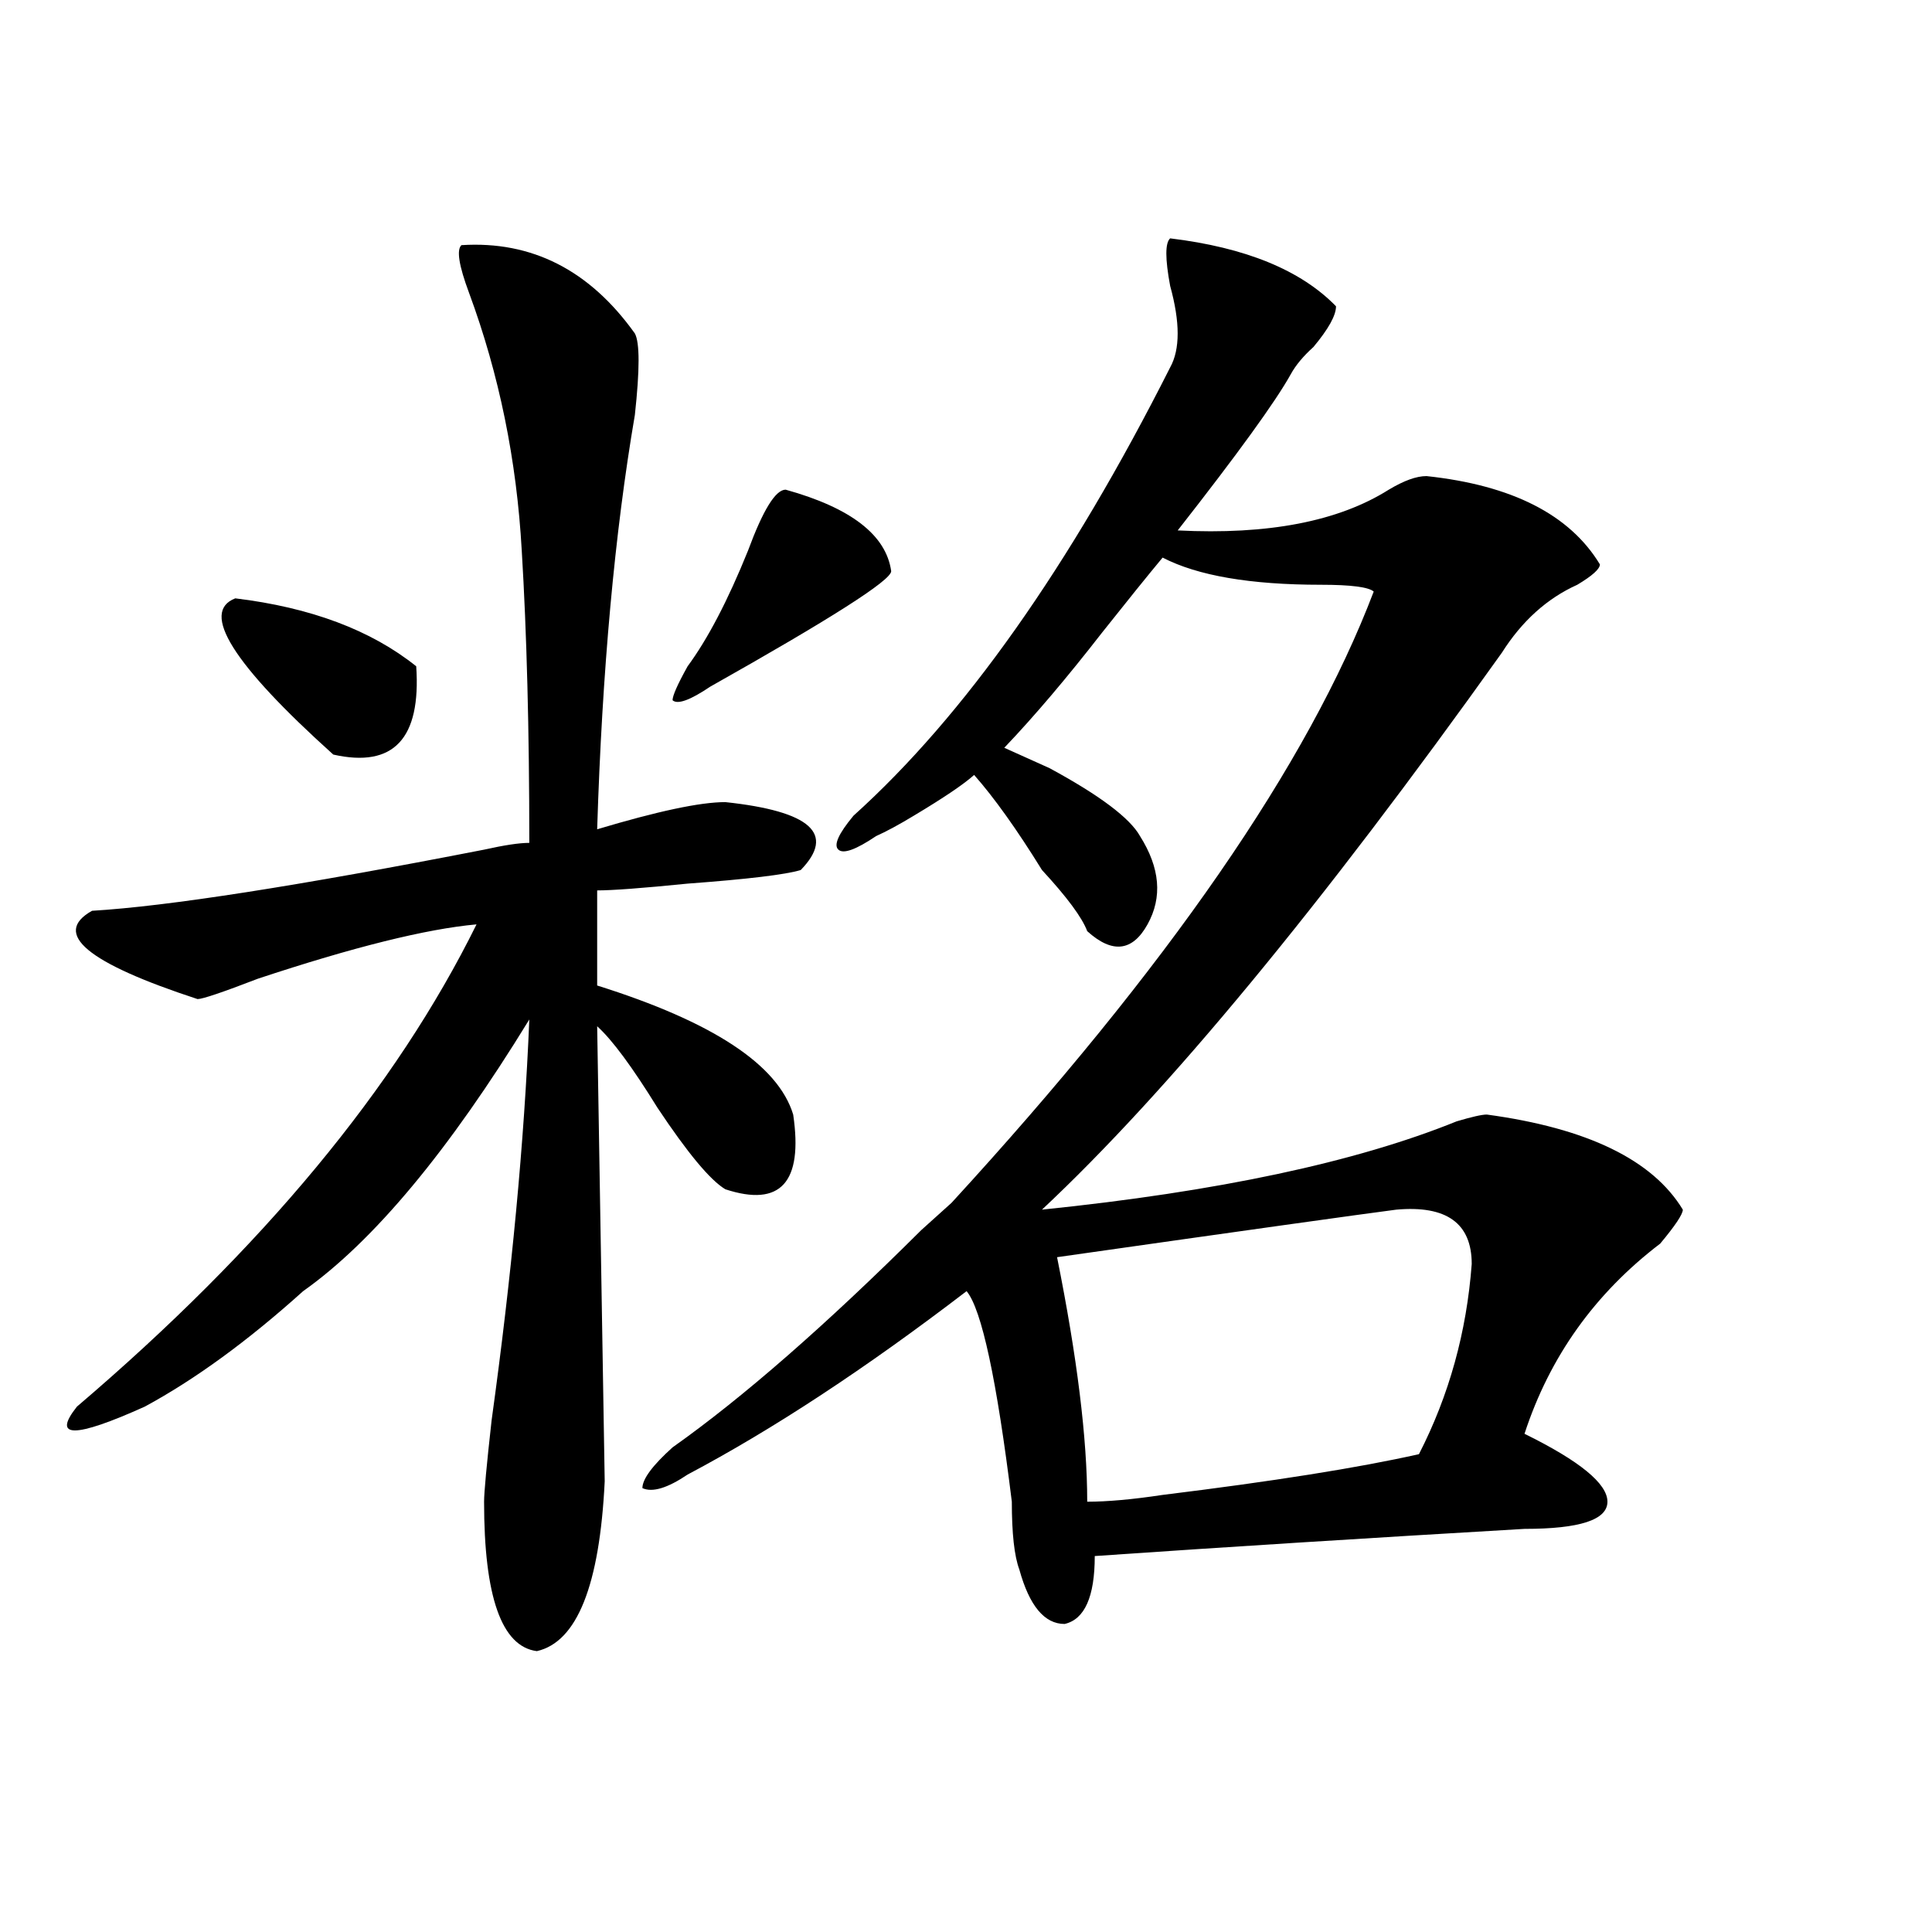
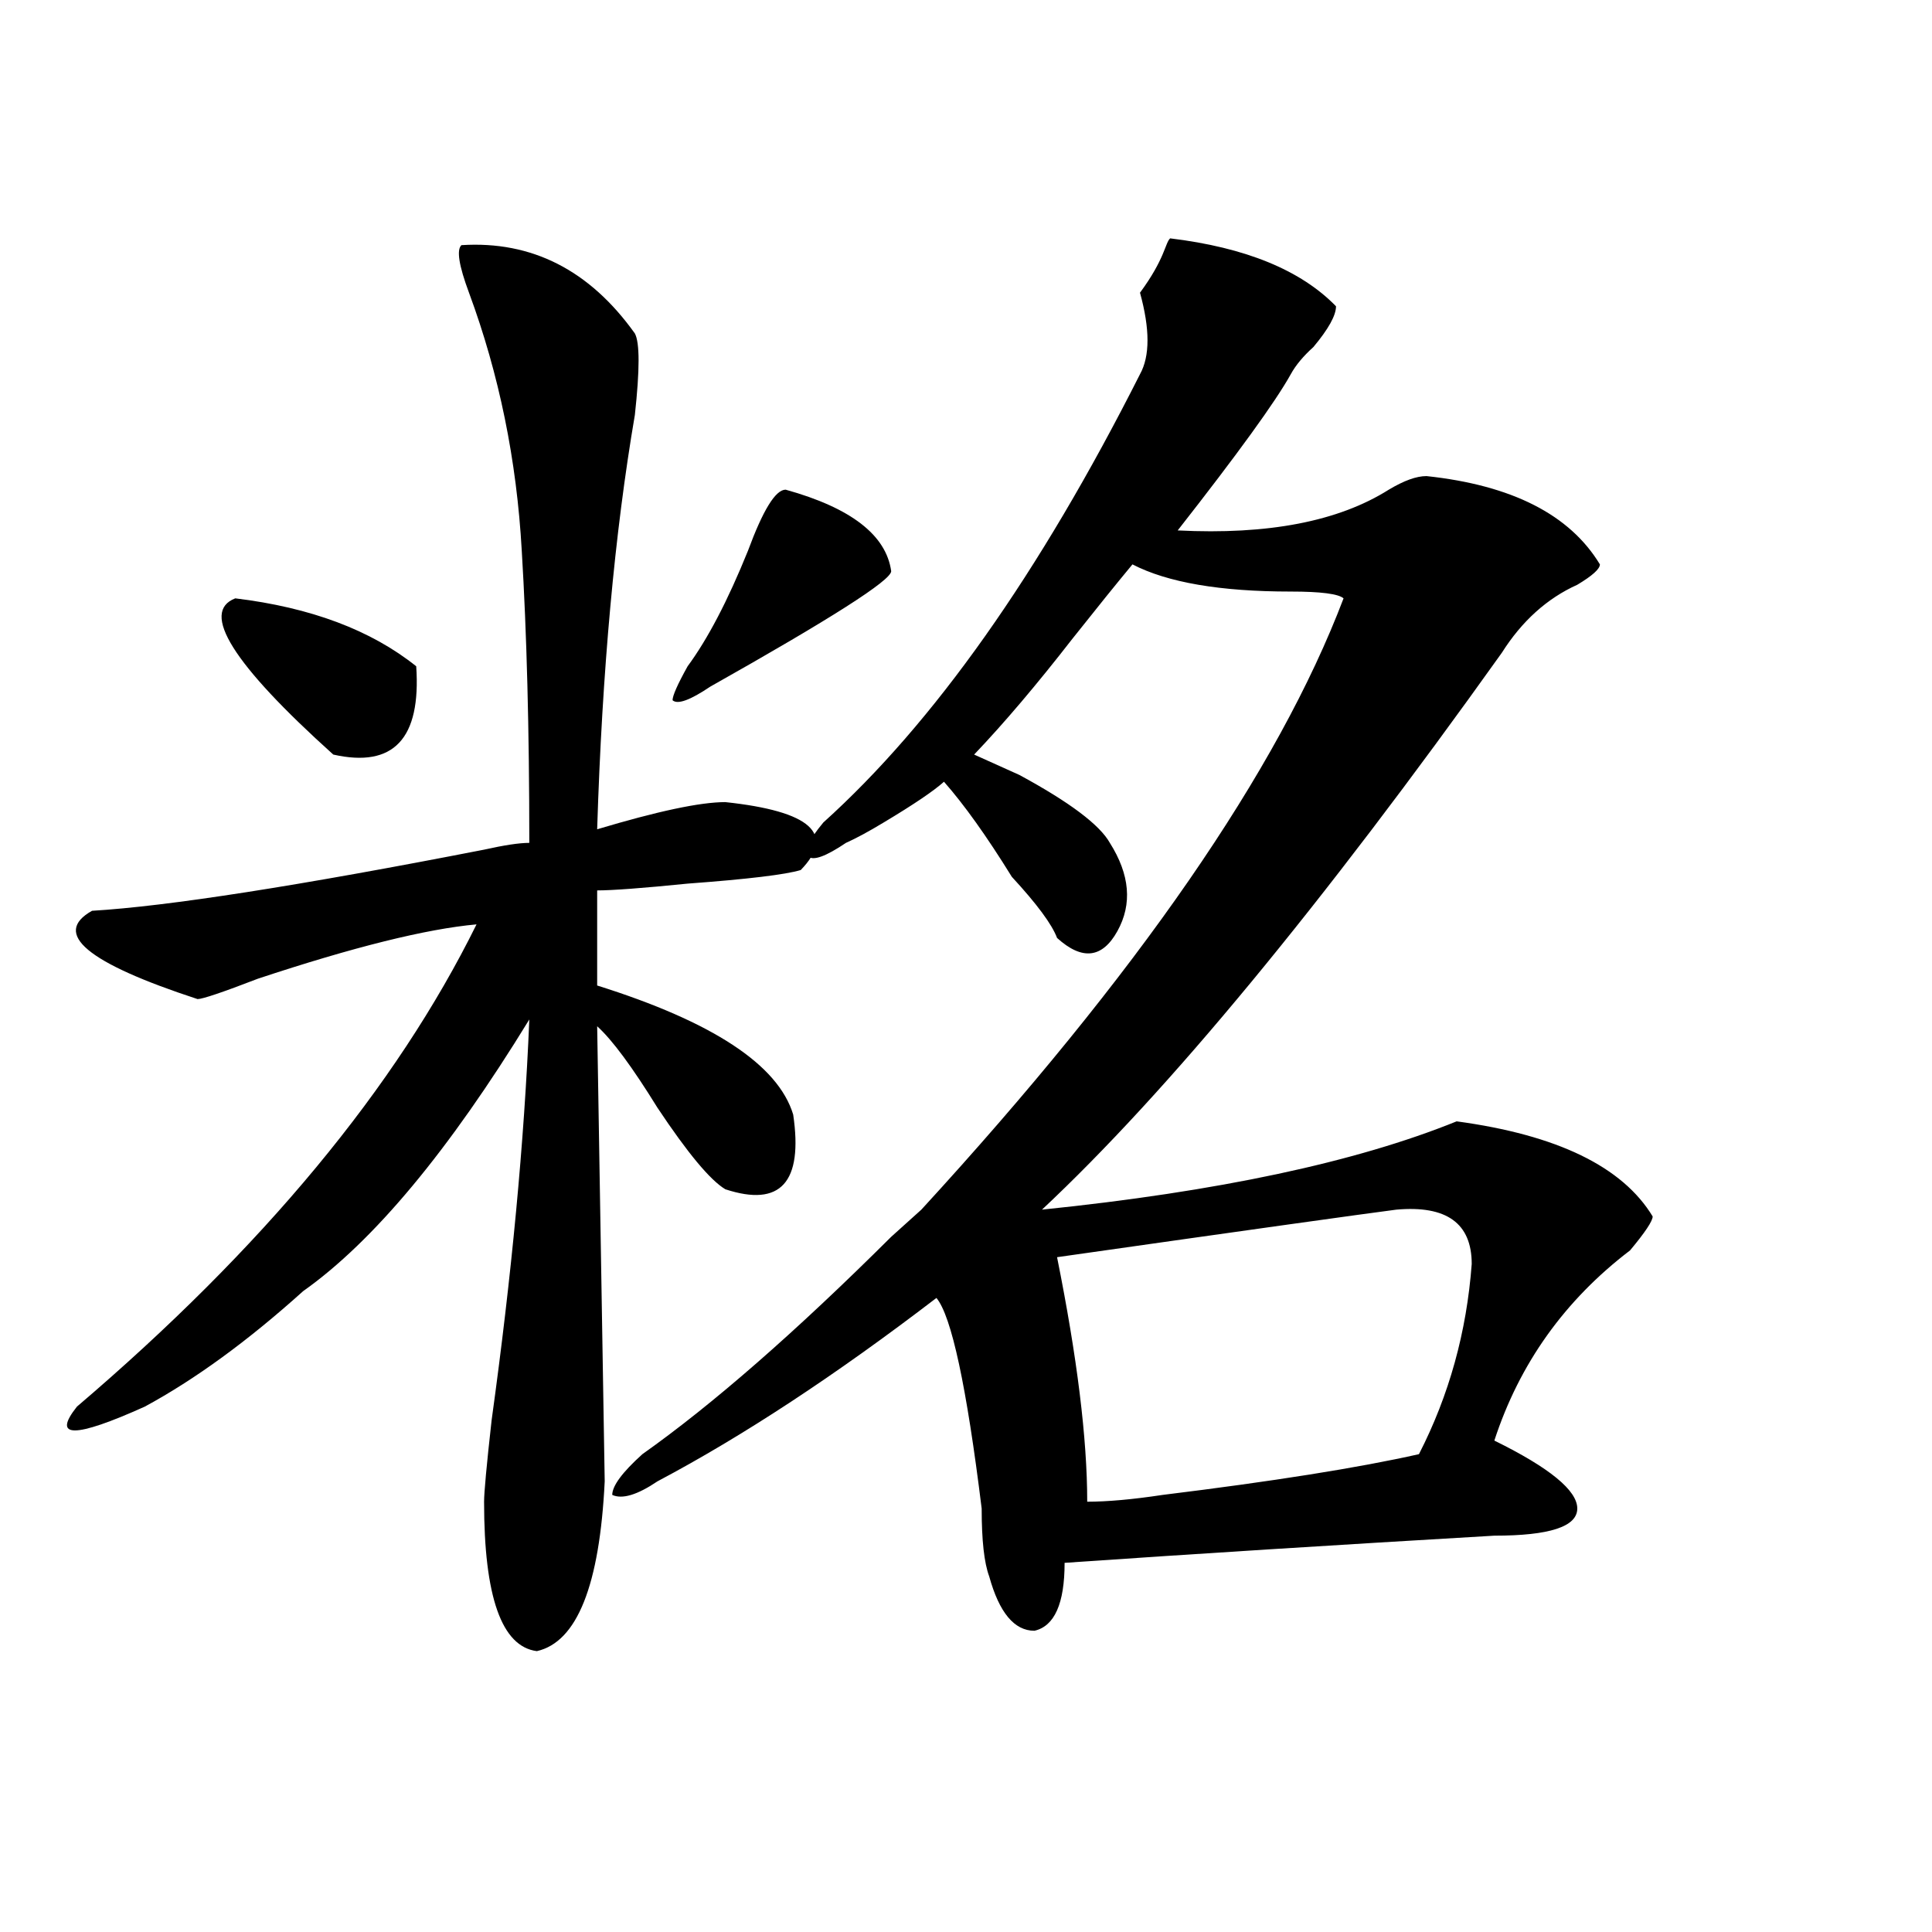
<svg xmlns="http://www.w3.org/2000/svg" version="1.1" id="图层_1" x="0px" y="0px" width="1000px" height="1000px" viewBox="0 0 1000 1000" enable-background="new 0 0 1000 1000" xml:space="preserve">
-   <path d="M238.848,126.891c36.401-2.308,66.34,12.909,89.754,45.703c2.561,4.724,2.561,18.786,0,42.188  c-10.427,60.974-16.951,132.44-19.512,214.453c31.219-9.339,53.291-14.063,66.34-14.063c44.206,4.724,57.193,16.425,39.023,35.156  c-7.805,2.362-27.316,4.724-58.535,7.031c-23.414,2.362-39.023,3.516-46.828,3.516v49.219  c59.815,18.786,93.656,41.034,101.461,66.797c5.183,35.156-6.524,48.065-35.121,38.672c-7.805-4.669-19.512-18.731-35.121-42.188  c-13.049-21.094-23.414-35.156-31.219-42.188l3.902,235.547c-2.622,53.888-14.329,83.166-35.121,87.891  c-18.231-2.362-27.316-28.125-27.316-77.344c0-4.669,1.28-18.731,3.902-42.188c10.365-74.981,16.89-144.141,19.512-207.422  c-41.646,68.005-80.669,114.862-117.07,140.625C128.24,694.114,100.924,714,74.949,728.063c-36.463,16.425-48.17,16.425-35.121,0  c96.217-82.013,165.179-165.234,206.824-249.609c-26.036,2.362-63.779,11.755-113.168,28.125  c-18.231,7.031-28.658,10.547-31.219,10.547c-57.255-18.731-75.486-33.948-54.633-45.703  c39.023-2.308,106.644-12.854,202.922-31.641c10.365-2.308,18.17-3.516,23.414-3.516c0-58.558-1.342-108.984-3.902-151.172  c-2.622-46.856-11.707-91.406-27.316-133.594C237.506,137.438,236.226,129.252,238.848,126.891z M121.777,309.703  c39.023,4.724,70.242,16.425,93.656,35.156c2.561,37.519-11.707,52.734-42.926,45.703  C120.436,343.706,103.546,316.734,121.777,309.703z M605.668,123.375c39.023,4.724,67.62,16.424,85.852,35.156  c0,4.724-3.902,11.755-11.707,21.094c-5.244,4.724-9.146,9.394-11.707,14.063c-7.805,14.063-27.316,41.034-58.535,80.859  c46.828,2.362,83.229-4.669,109.266-21.094c7.805-4.669,14.268-7.031,19.512-7.031c44.206,4.724,74.145,19.94,89.754,45.703  c0,2.362-3.902,5.878-11.707,10.547c-15.609,7.031-28.658,18.786-39.023,35.156C683.715,469.114,604.326,565.19,539.328,626.109  c91.034-9.339,162.557-24.609,214.629-45.703c7.805-2.308,12.987-3.516,15.609-3.516c52.011,7.031,85.852,23.456,101.461,49.219  c0,2.362-3.902,8.239-11.707,17.578c-33.841,25.817-57.255,58.612-70.242,98.438c28.597,14.063,42.926,25.817,42.926,35.156  c0,9.394-14.329,14.063-42.926,14.063c-80.669,4.724-154.813,9.394-222.434,14.063c0,21.094-5.244,32.794-15.609,35.156  c-10.427,0-18.231-9.394-23.414-28.125c-2.622-7.031-3.902-18.731-3.902-35.156c-7.805-63.281-15.609-99.591-23.414-108.984  c-52.072,39.88-100.181,71.521-144.387,94.922c-10.427,7.031-18.231,9.394-23.414,7.031c0-4.669,5.183-11.7,15.609-21.094  c36.401-25.763,79.327-63.281,128.777-112.5c7.805-7.031,12.987-11.7,15.609-14.063c111.826-121.839,184.69-227.308,218.531-316.406  c-2.622-2.308-11.707-3.516-27.316-3.516c-36.463,0-63.779-4.669-81.949-14.063c-7.805,9.394-18.231,22.302-31.219,38.672  c-18.231,23.456-35.121,43.396-50.73,59.766c5.183,2.362,12.987,5.878,23.414,10.547c25.975,14.063,41.584,25.817,46.828,35.156  c10.365,16.425,11.707,31.641,3.902,45.703s-18.231,15.271-31.219,3.516c-2.622-7.031-10.427-17.578-23.414-31.641  c-13.049-21.094-24.756-37.464-35.121-49.219c-5.244,4.724-15.609,11.755-31.219,21.094c-7.805,4.724-14.329,8.239-19.512,10.547  c-10.427,7.031-16.951,9.394-19.512,7.031c-2.622-2.308,0-8.185,7.805-17.578c57.193-51.526,111.826-128.87,163.898-232.031  c5.183-9.339,5.183-23.401,0-42.188C603.046,133.922,603.046,125.737,605.668,123.375z M406.648,253.453  c33.779,9.394,52.011,23.456,54.633,42.188c0,4.724-31.219,24.609-93.656,59.766c-10.427,7.031-16.951,9.394-19.512,7.031  c0-2.308,2.561-8.185,7.805-17.578c10.365-14.063,20.792-33.948,31.219-59.766C394.941,264,401.404,253.453,406.648,253.453z   M722.738,626.109c-18.231,2.362-76.767,10.547-175.605,24.609c10.365,51.581,15.609,93.769,15.609,126.563  c10.365,0,23.414-1.153,39.023-3.516c57.193-7.031,101.461-14.063,132.68-21.094c15.609-30.433,24.694-63.281,27.316-98.438  C761.762,633.141,748.713,623.802,722.738,626.109z" />
+   <path d="M238.848,126.891c36.401-2.308,66.34,12.909,89.754,45.703c2.561,4.724,2.561,18.786,0,42.188  c-10.427,60.974-16.951,132.44-19.512,214.453c31.219-9.339,53.291-14.063,66.34-14.063c44.206,4.724,57.193,16.425,39.023,35.156  c-7.805,2.362-27.316,4.724-58.535,7.031c-23.414,2.362-39.023,3.516-46.828,3.516v49.219  c59.815,18.786,93.656,41.034,101.461,66.797c5.183,35.156-6.524,48.065-35.121,38.672c-7.805-4.669-19.512-18.731-35.121-42.188  c-13.049-21.094-23.414-35.156-31.219-42.188l3.902,235.547c-2.622,53.888-14.329,83.166-35.121,87.891  c-18.231-2.362-27.316-28.125-27.316-77.344c0-4.669,1.28-18.731,3.902-42.188c10.365-74.981,16.89-144.141,19.512-207.422  c-41.646,68.005-80.669,114.862-117.07,140.625C128.24,694.114,100.924,714,74.949,728.063c-36.463,16.425-48.17,16.425-35.121,0  c96.217-82.013,165.179-165.234,206.824-249.609c-26.036,2.362-63.779,11.755-113.168,28.125  c-18.231,7.031-28.658,10.547-31.219,10.547c-57.255-18.731-75.486-33.948-54.633-45.703  c39.023-2.308,106.644-12.854,202.922-31.641c10.365-2.308,18.17-3.516,23.414-3.516c0-58.558-1.342-108.984-3.902-151.172  c-2.622-46.856-11.707-91.406-27.316-133.594C237.506,137.438,236.226,129.252,238.848,126.891z M121.777,309.703  c39.023,4.724,70.242,16.425,93.656,35.156c2.561,37.519-11.707,52.734-42.926,45.703  C120.436,343.706,103.546,316.734,121.777,309.703z M605.668,123.375c39.023,4.724,67.62,16.424,85.852,35.156  c0,4.724-3.902,11.755-11.707,21.094c-5.244,4.724-9.146,9.394-11.707,14.063c-7.805,14.063-27.316,41.034-58.535,80.859  c46.828,2.362,83.229-4.669,109.266-21.094c7.805-4.669,14.268-7.031,19.512-7.031c44.206,4.724,74.145,19.94,89.754,45.703  c0,2.362-3.902,5.878-11.707,10.547c-15.609,7.031-28.658,18.786-39.023,35.156C683.715,469.114,604.326,565.19,539.328,626.109  c91.034-9.339,162.557-24.609,214.629-45.703c52.011,7.031,85.852,23.456,101.461,49.219  c0,2.362-3.902,8.239-11.707,17.578c-33.841,25.817-57.255,58.612-70.242,98.438c28.597,14.063,42.926,25.817,42.926,35.156  c0,9.394-14.329,14.063-42.926,14.063c-80.669,4.724-154.813,9.394-222.434,14.063c0,21.094-5.244,32.794-15.609,35.156  c-10.427,0-18.231-9.394-23.414-28.125c-2.622-7.031-3.902-18.731-3.902-35.156c-7.805-63.281-15.609-99.591-23.414-108.984  c-52.072,39.88-100.181,71.521-144.387,94.922c-10.427,7.031-18.231,9.394-23.414,7.031c0-4.669,5.183-11.7,15.609-21.094  c36.401-25.763,79.327-63.281,128.777-112.5c7.805-7.031,12.987-11.7,15.609-14.063c111.826-121.839,184.69-227.308,218.531-316.406  c-2.622-2.308-11.707-3.516-27.316-3.516c-36.463,0-63.779-4.669-81.949-14.063c-7.805,9.394-18.231,22.302-31.219,38.672  c-18.231,23.456-35.121,43.396-50.73,59.766c5.183,2.362,12.987,5.878,23.414,10.547c25.975,14.063,41.584,25.817,46.828,35.156  c10.365,16.425,11.707,31.641,3.902,45.703s-18.231,15.271-31.219,3.516c-2.622-7.031-10.427-17.578-23.414-31.641  c-13.049-21.094-24.756-37.464-35.121-49.219c-5.244,4.724-15.609,11.755-31.219,21.094c-7.805,4.724-14.329,8.239-19.512,10.547  c-10.427,7.031-16.951,9.394-19.512,7.031c-2.622-2.308,0-8.185,7.805-17.578c57.193-51.526,111.826-128.87,163.898-232.031  c5.183-9.339,5.183-23.401,0-42.188C603.046,133.922,603.046,125.737,605.668,123.375z M406.648,253.453  c33.779,9.394,52.011,23.456,54.633,42.188c0,4.724-31.219,24.609-93.656,59.766c-10.427,7.031-16.951,9.394-19.512,7.031  c0-2.308,2.561-8.185,7.805-17.578c10.365-14.063,20.792-33.948,31.219-59.766C394.941,264,401.404,253.453,406.648,253.453z   M722.738,626.109c-18.231,2.362-76.767,10.547-175.605,24.609c10.365,51.581,15.609,93.769,15.609,126.563  c10.365,0,23.414-1.153,39.023-3.516c57.193-7.031,101.461-14.063,132.68-21.094c15.609-30.433,24.694-63.281,27.316-98.438  C761.762,633.141,748.713,623.802,722.738,626.109z" />
</svg>